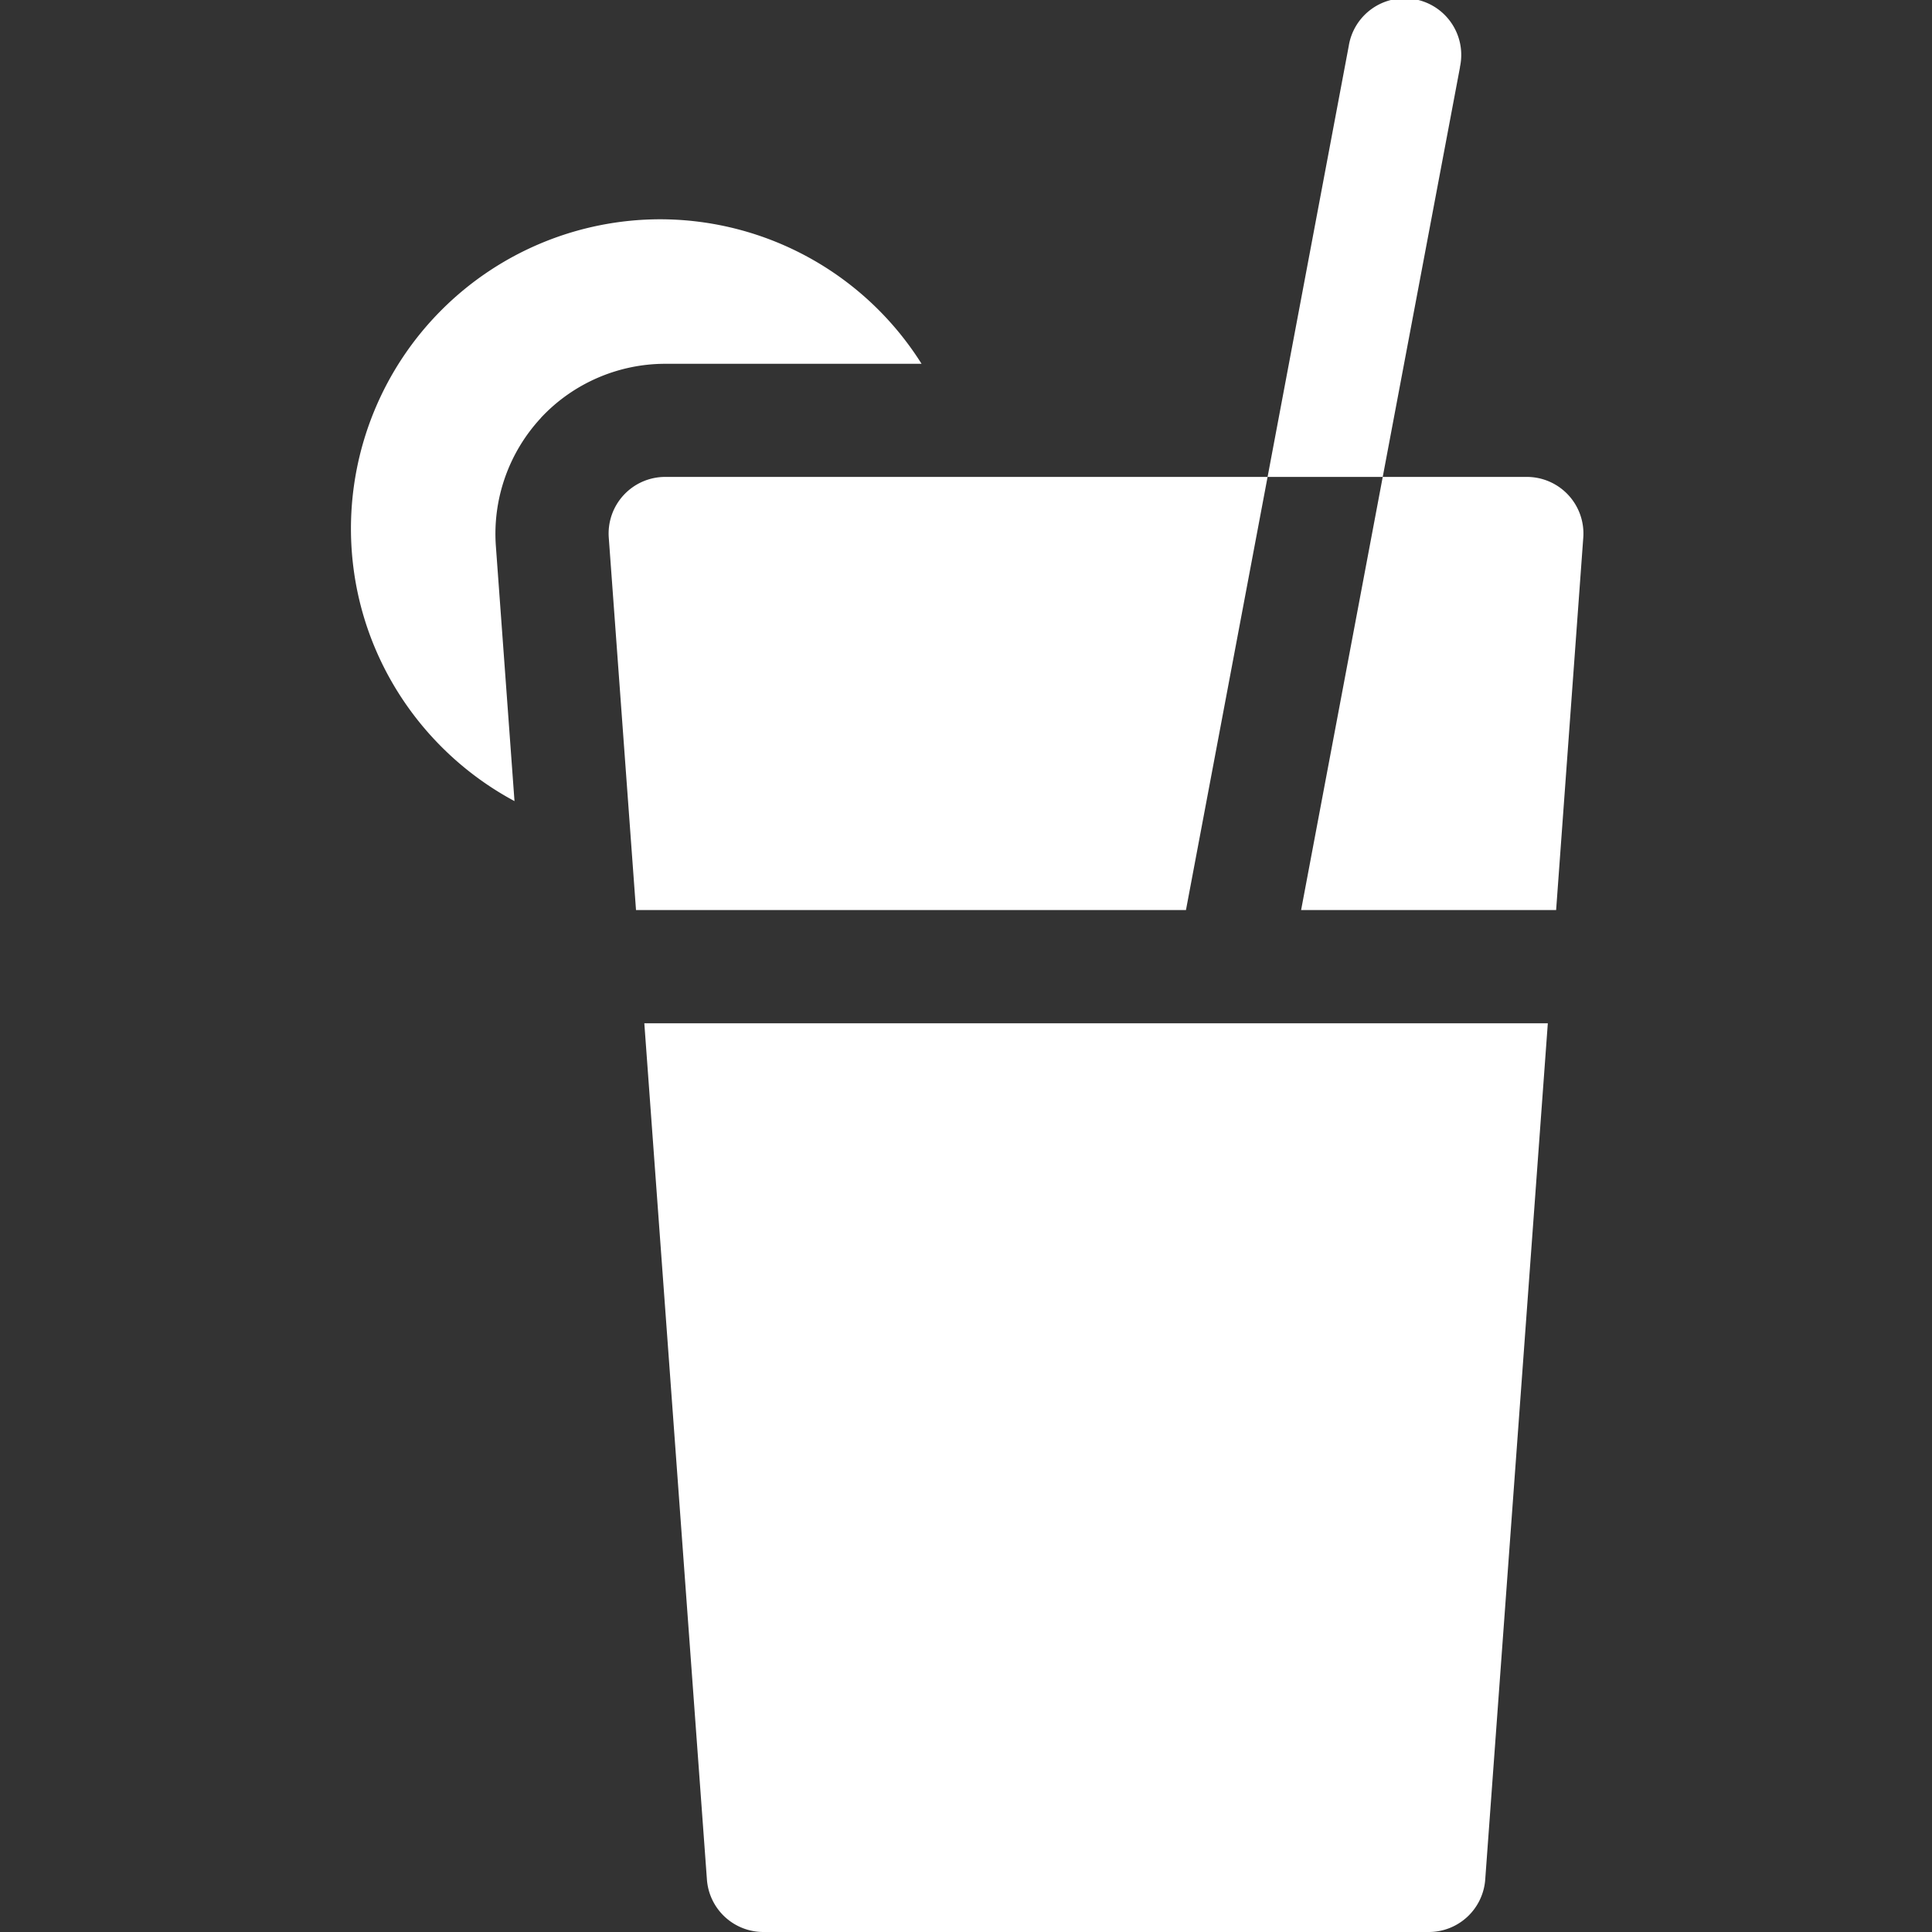
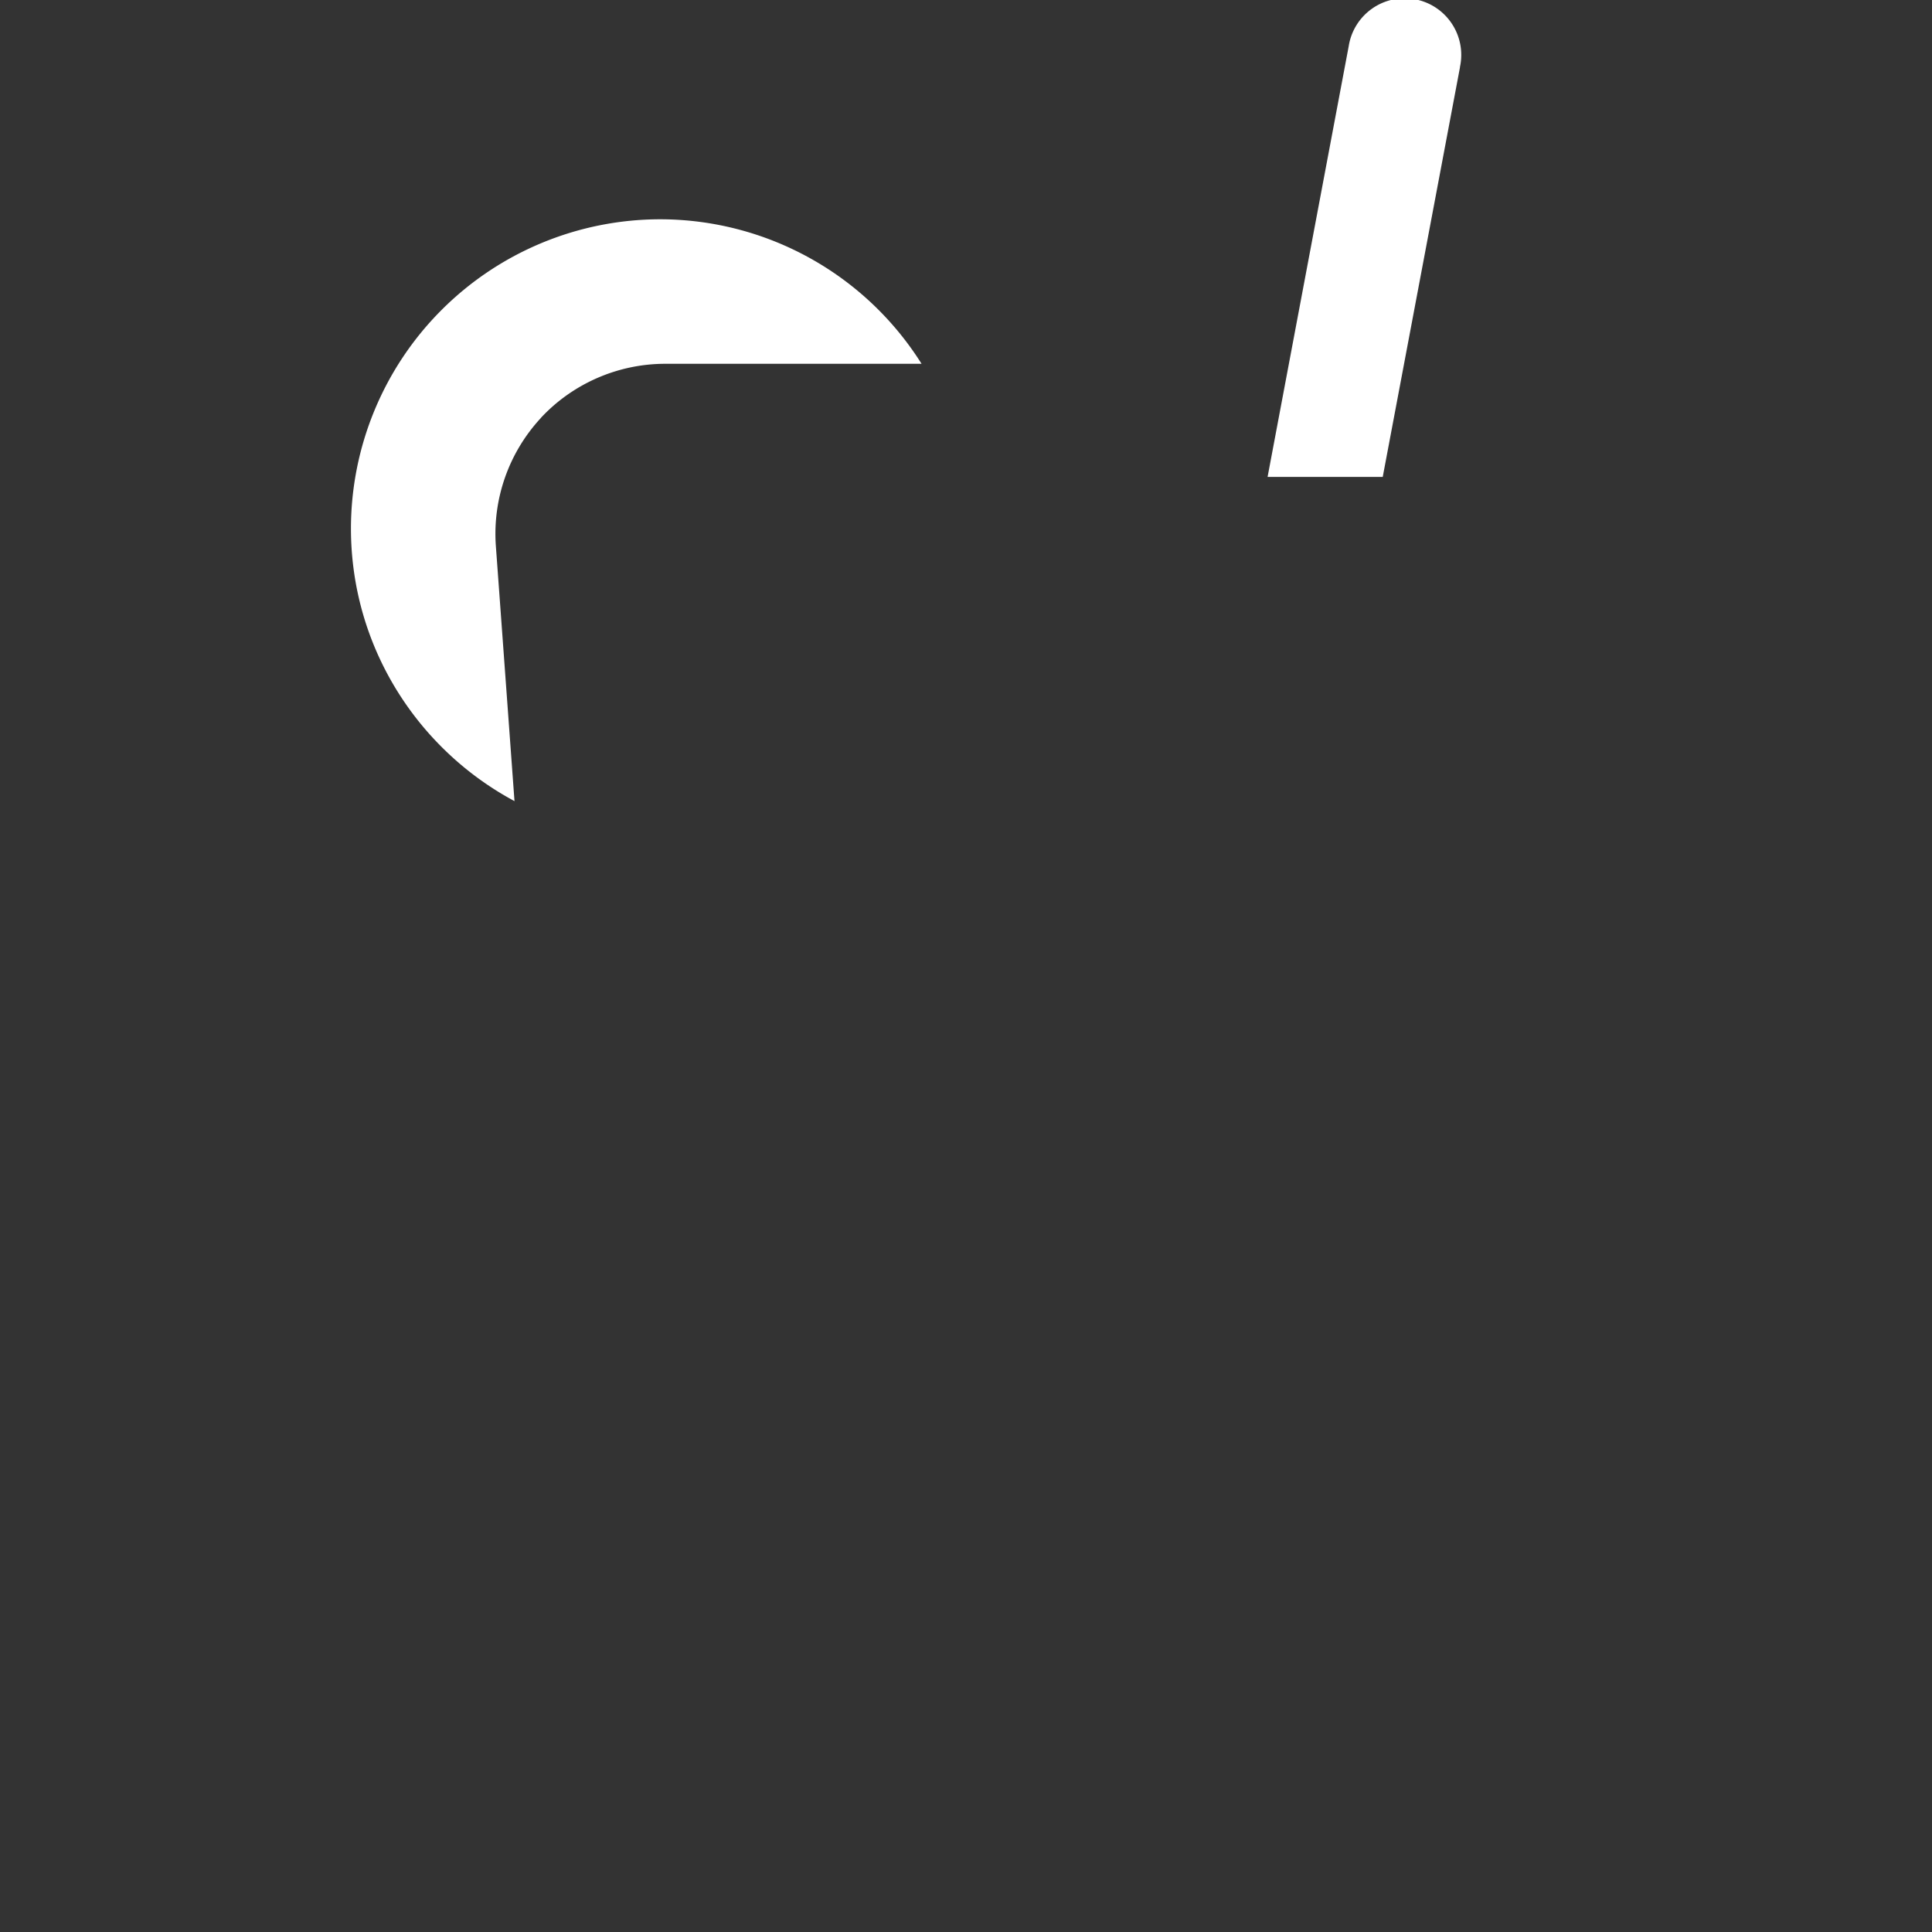
<svg xmlns="http://www.w3.org/2000/svg" width="20" height="20" fill="none">
  <rect width="100%" height="100%" fill="#333333" stroke="none" />
  <g fill="#fff">
-     <path d="M7.318 19.457a.586.586 0 0 0 .585.543h6.888a.586.586 0 0 0 .584-.543l.648-8.864H6.67l.648 8.864ZM16.109 9.42l.281-3.854a.586.586 0 0 0-.584-.629h-1.492l-.845 4.484h2.64Zm-2.987-4.483H6.887a.586.586 0 0 0-.585.629l.282 3.855h5.693l.845-4.484Z" />
    <path d="M15.113.695a.586.586 0 1 0-1.151-.218l-.84 4.46h1.192l.8-4.242ZM5.599 4.326c.331-.356.8-.56 1.287-.56H9.54A3.2 3.2 0 0 0 6.833 2.27a3.204 3.204 0 0 0-3.2 3.2c0 1.22.686 2.283 1.693 2.823L5.133 5.65A1.763 1.763 0 0 1 5.6 4.326Z" />
  </g>
</svg>